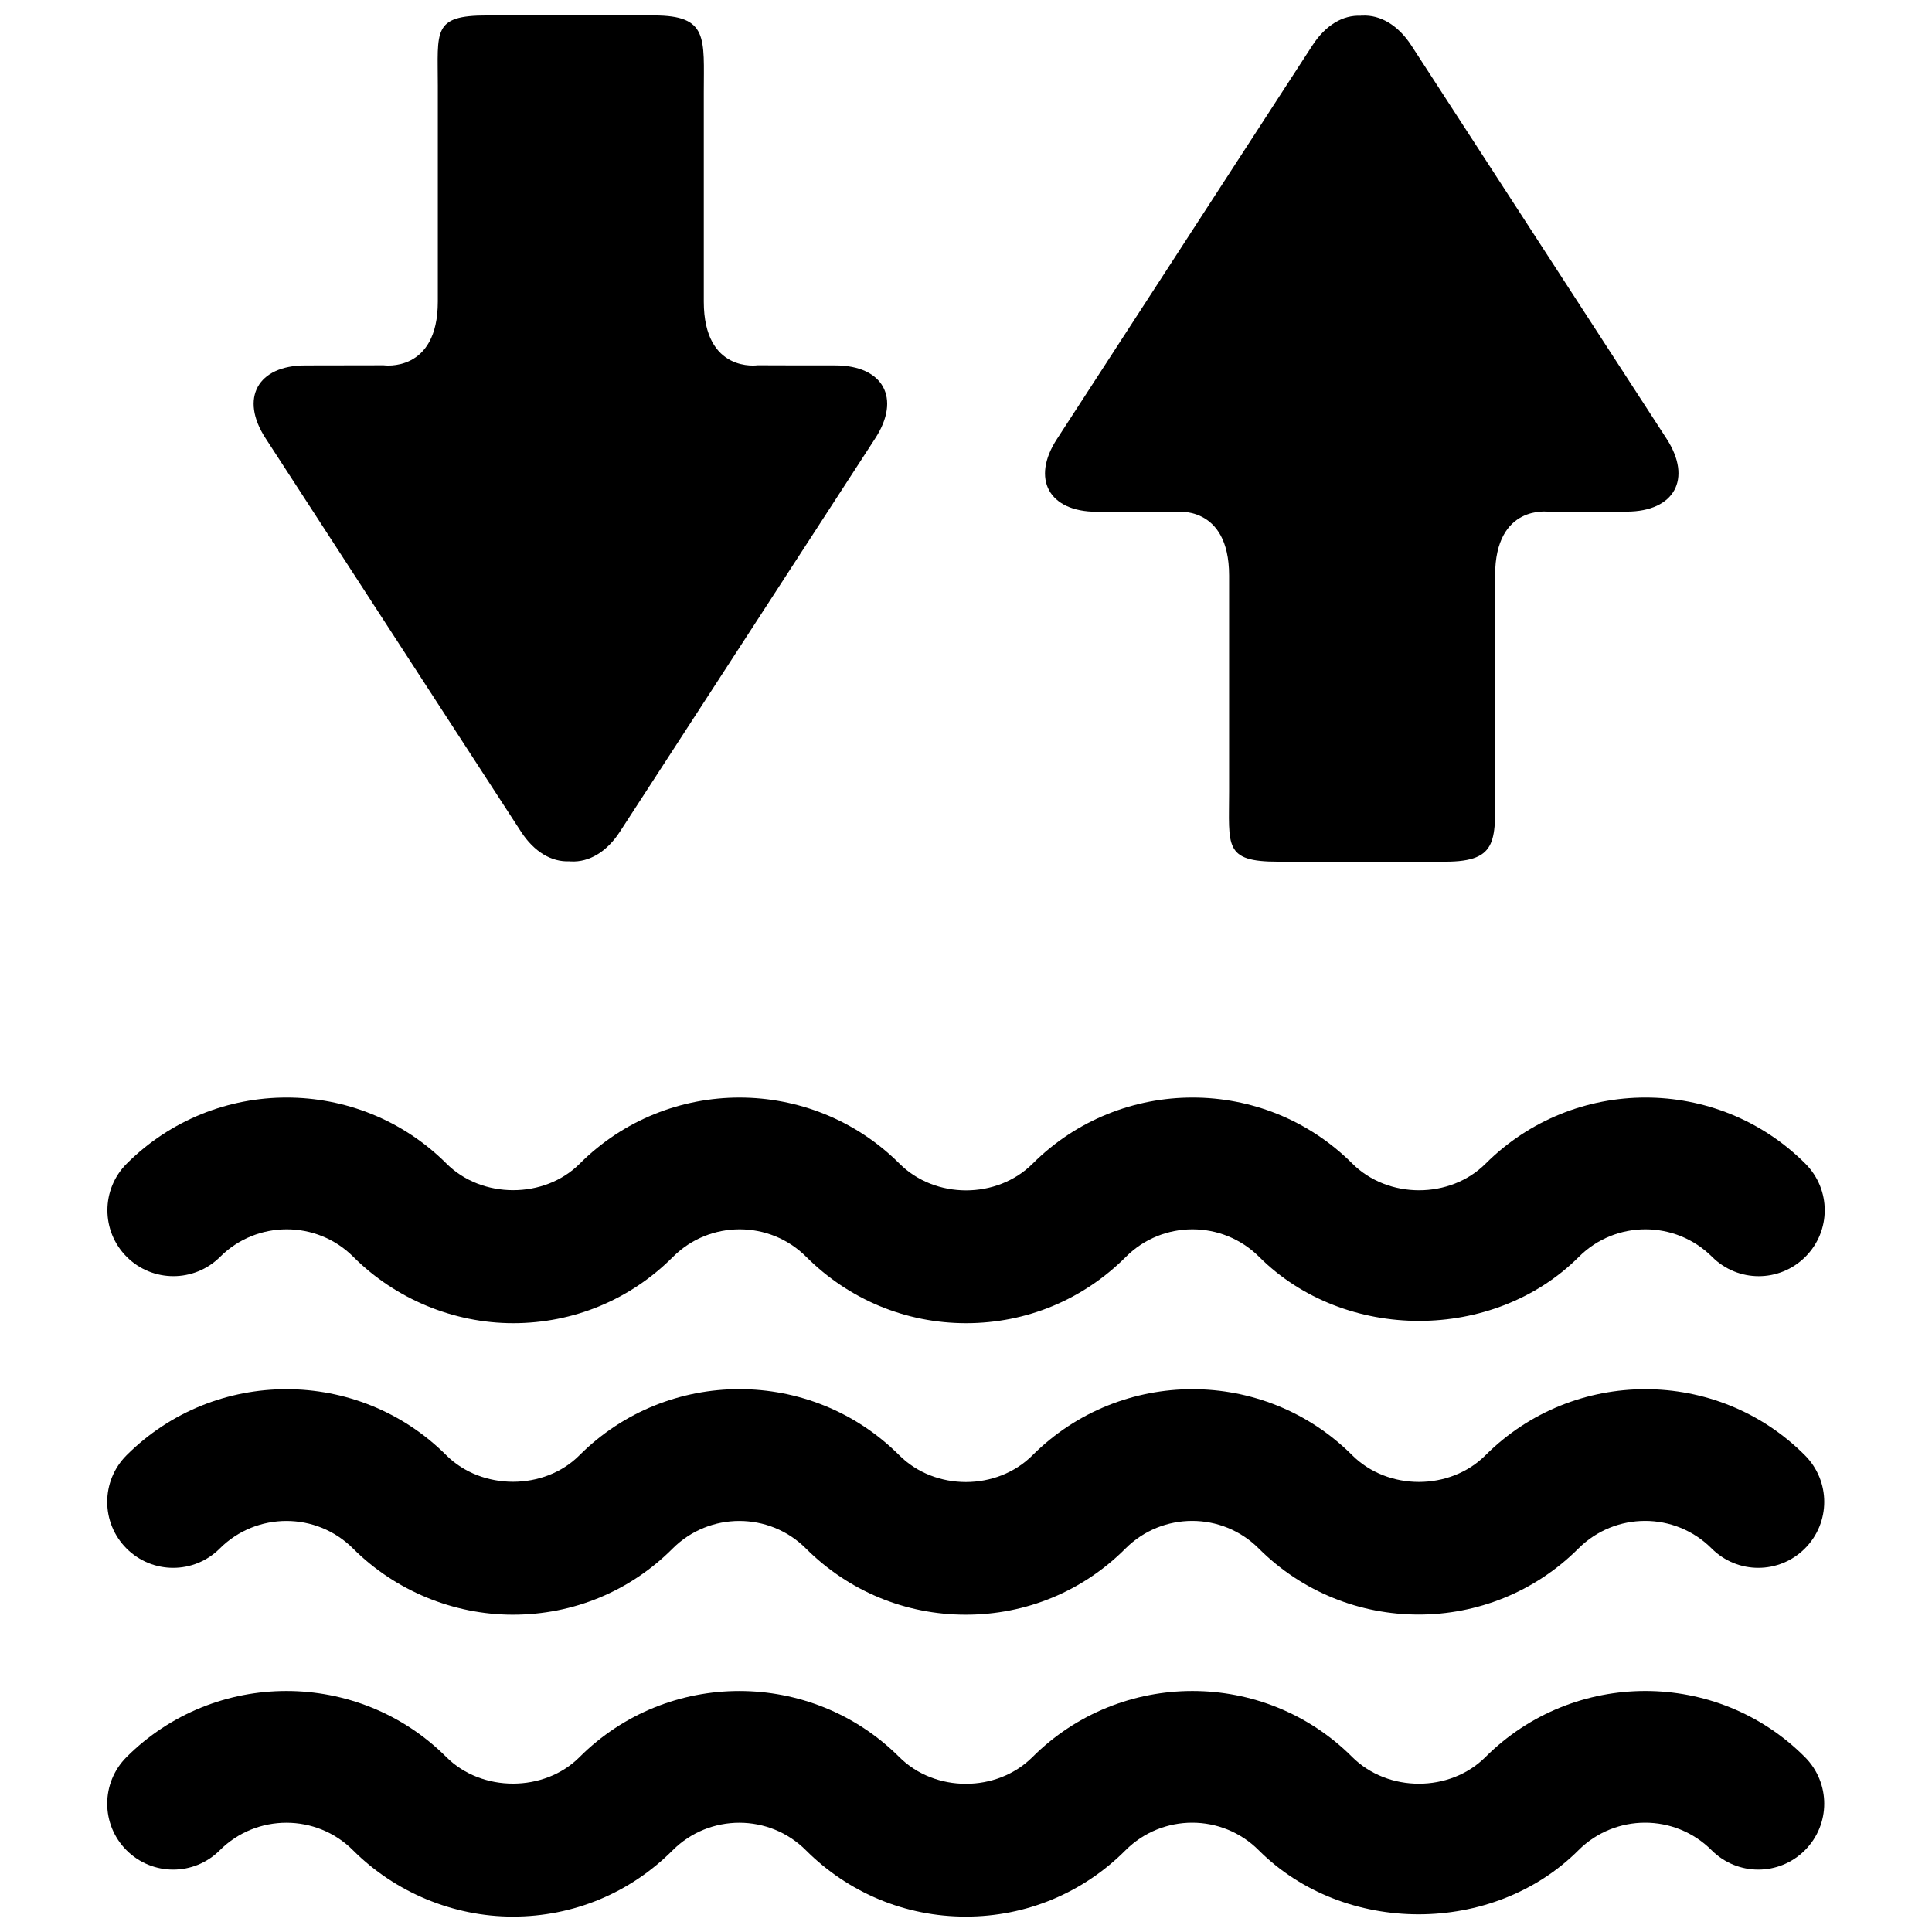
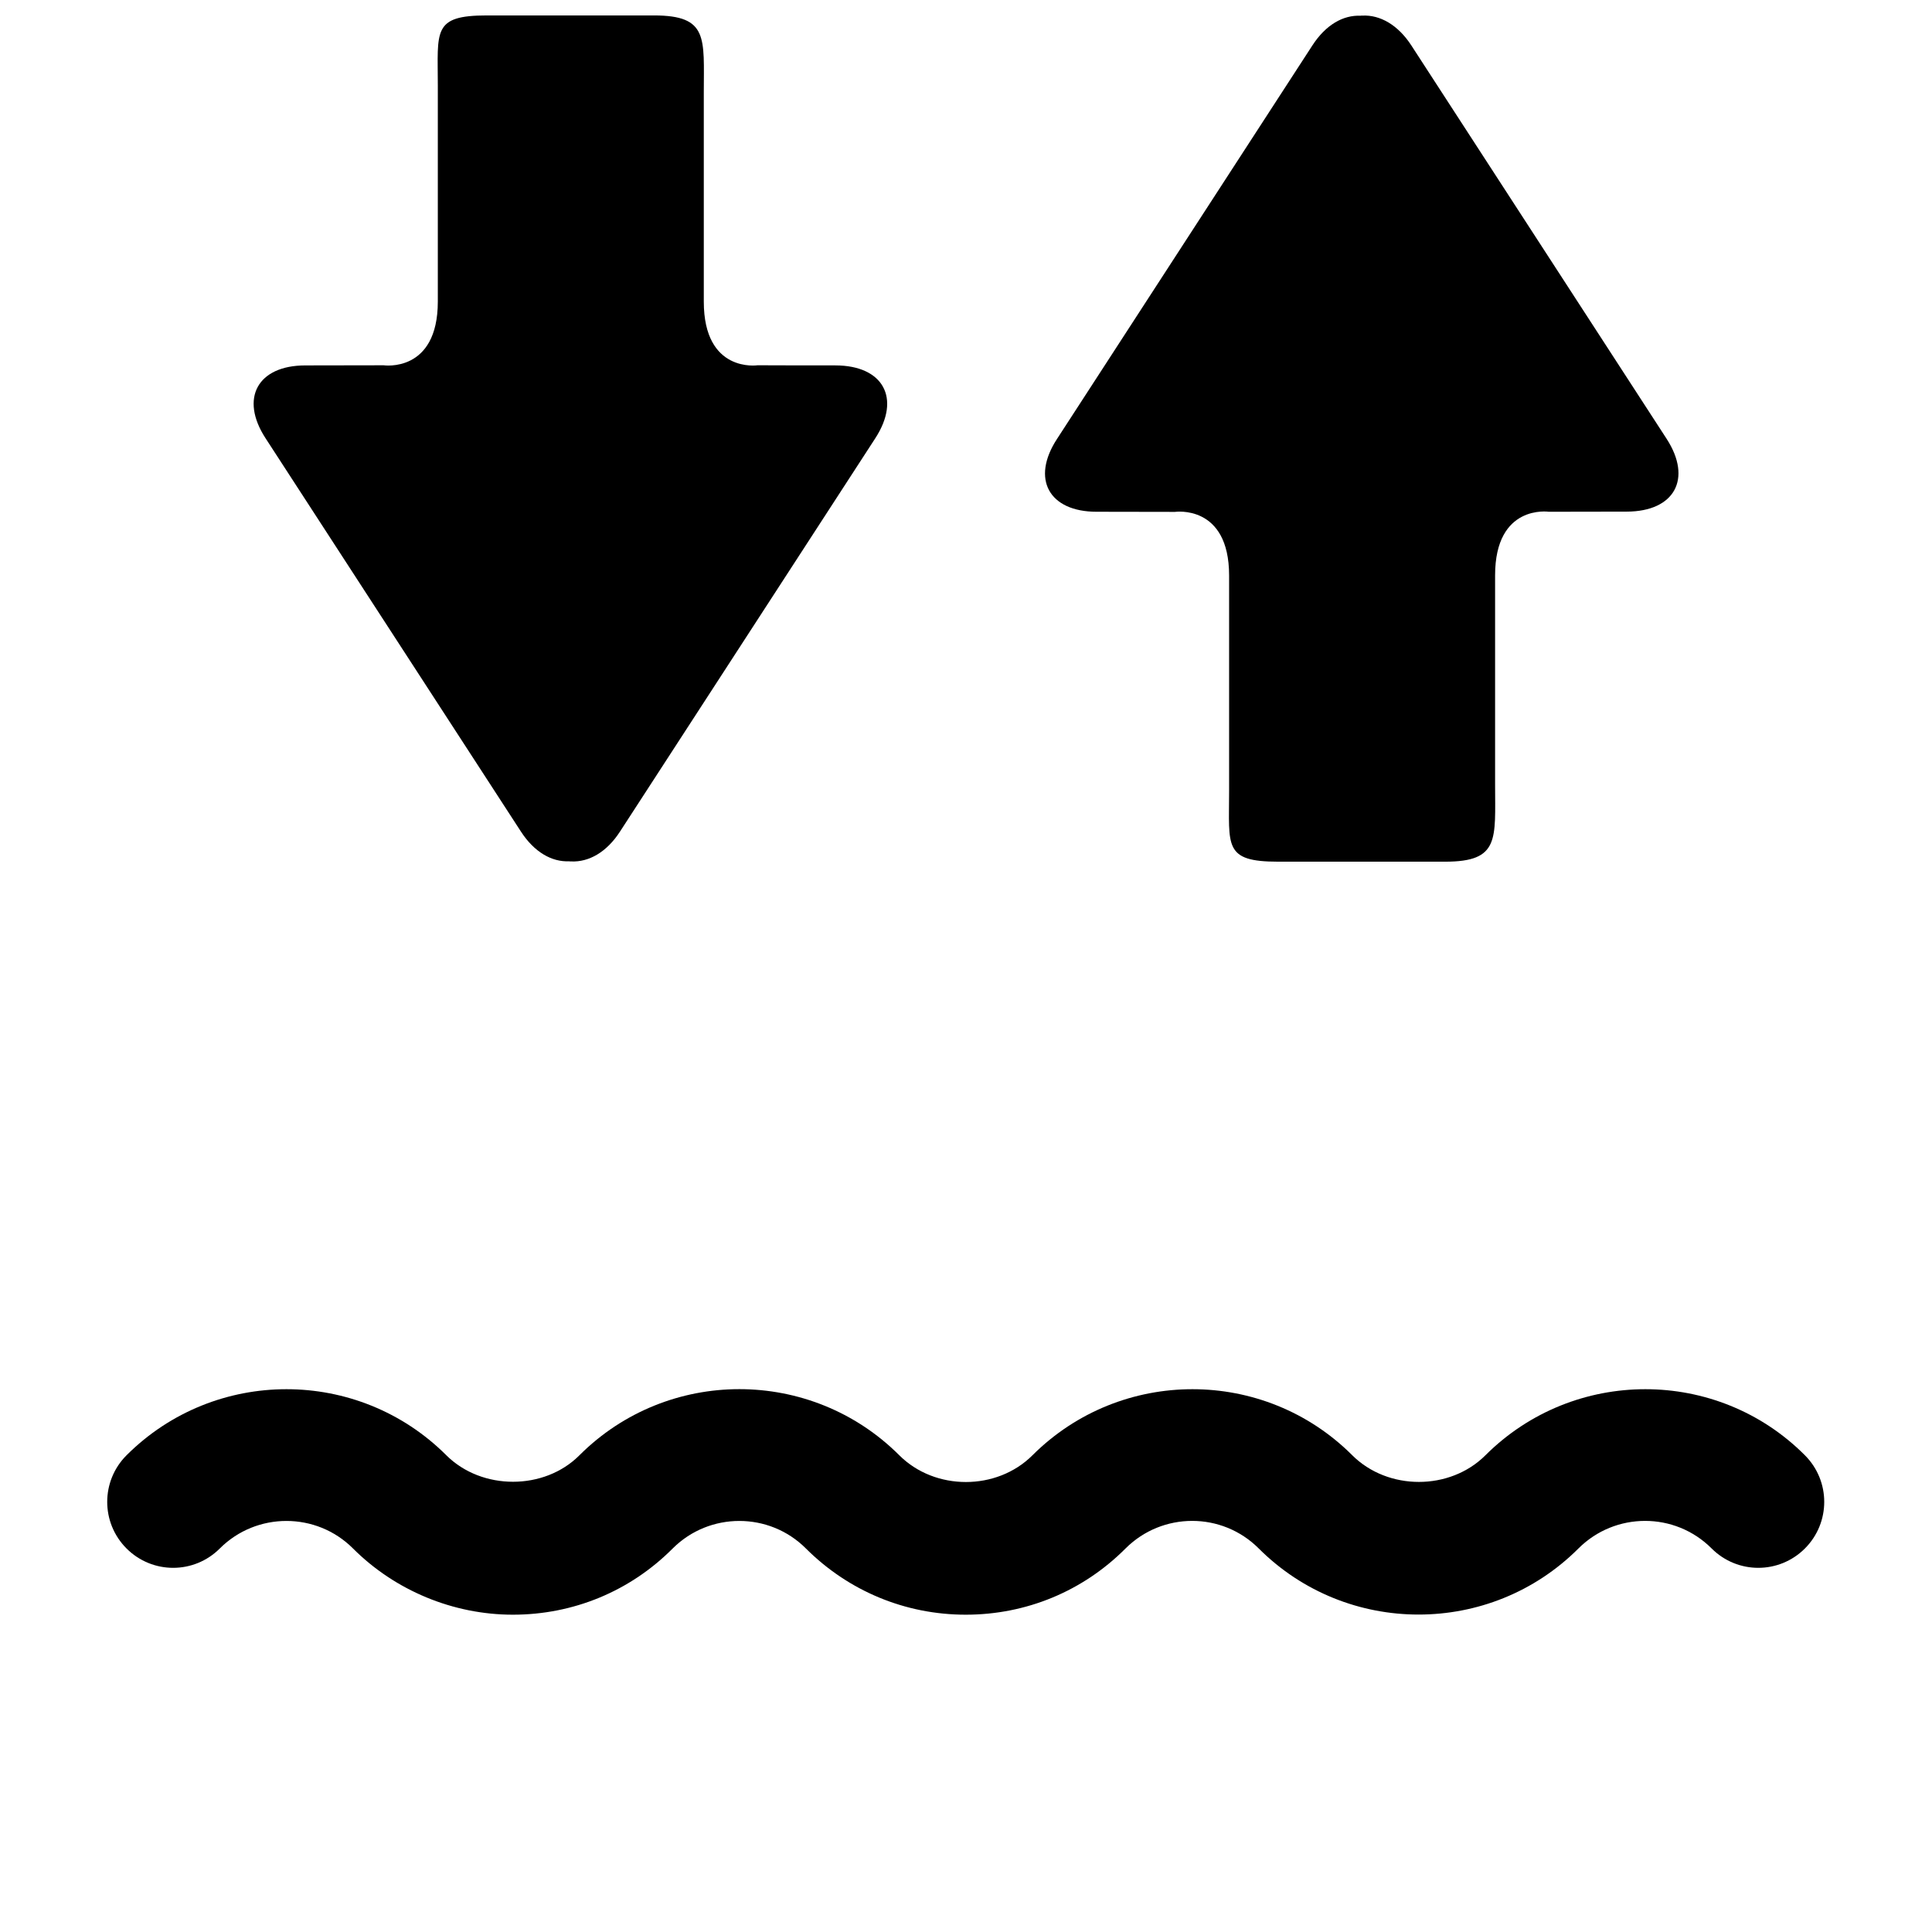
<svg xmlns="http://www.w3.org/2000/svg" width="800px" height="800px" version="1.1" viewBox="144 144 512 512">
  <defs>
    <clipPath id="c">
-       <path d="m172 592h456v59.902h-456z" />
-     </clipPath>
+       </clipPath>
    <clipPath id="b">
      <path d="m211 148.09h169v224.91h-169z" />
    </clipPath>
    <clipPath id="a">
      <path d="m420 148.09h169v224.91h-169z" />
    </clipPath>
  </defs>
  <g clip-path="url(#c)">
    <path d="m537.66 609.64c-9.418 9.418-25.844 9.418-35.297 0-23.344-23.344-61.348-23.344-84.746 0-9.453 9.453-25.844 9.453-35.297 0-23.363-23.309-61.367-23.379-84.762 0.035-9.297 9.312-25.859 9.383-35.277-0.035-23.379-23.344-61.367-23.344-84.746 0-6.832 6.832-6.832 17.875 0 24.707 6.832 6.832 17.875 6.832 24.707 0 9.734-9.734 25.598-9.734 35.312 0 11.164 11.164 26.578 17.578 42.355 17.578 16.023 0 31.051-6.238 42.355-17.578 9.734-9.734 25.598-9.734 35.312 0 11.305 11.289 26.352 17.578 42.355 17.578s31.031-6.238 42.34-17.578c9.734-9.734 25.562-9.77 35.312 0 22.629 22.629 62.082 22.629 84.711 0 9.734-9.734 25.562-9.77 35.312 0 6.832 6.832 17.875 6.832 24.707 0 6.832-6.832 6.832-17.875 0-24.707-23.258-23.348-61.277-23.348-84.656 0z" />
  </g>
  <path d="m537.66 529.66c-9.418 9.418-25.844 9.418-35.297 0-23.344-23.344-61.348-23.344-84.746 0-9.453 9.453-25.844 9.453-35.297 0-23.363-23.344-61.367-23.379-84.762 0-9.297 9.348-25.859 9.383-35.277 0-23.379-23.344-61.367-23.344-84.746 0-6.832 6.832-6.832 17.875 0 24.707 6.832 6.832 17.875 6.832 24.707 0 9.734-9.734 25.598-9.734 35.312 0 11.164 11.164 26.578 17.543 42.355 17.543 16.023 0 31.051-6.203 42.355-17.543 9.734-9.734 25.598-9.734 35.312 0 11.305 11.289 26.352 17.543 42.355 17.543s31.031-6.203 42.34-17.543c9.734-9.734 25.562-9.77 35.312 0 23.344 23.344 61.367 23.344 84.711 0 9.734-9.734 25.562-9.77 35.312 0 6.832 6.832 17.875 6.832 24.707 0 6.832-6.832 6.832-17.875 0-24.707-23.258-23.344-61.277-23.344-84.656 0z" />
-   <path d="m202.33 477.08c9.734-9.734 25.598-9.734 35.312 0 11.164 11.164 26.578 17.578 42.355 17.578 16.023 0 31.051-6.238 42.355-17.578 9.734-9.734 25.598-9.734 35.312 0 11.305 11.289 26.352 17.578 42.355 17.578 16.023 0 31.031-6.238 42.355-17.578 9.715-9.734 25.562-9.734 35.312 0 22.645 22.629 62.102 22.629 84.727 0 9.715-9.734 25.562-9.734 35.312 0 6.848 6.832 17.859 6.832 24.707 0s6.848-17.875 0-24.707c-23.344-23.344-61.348-23.344-84.727 0-9.418 9.418-25.859 9.418-35.312 0-23.344-23.344-61.348-23.344-84.727 0-9.453 9.453-25.844 9.453-35.297 0-23.363-23.309-61.367-23.379-84.762 0.035-9.297 9.312-25.859 9.383-35.277-0.035-23.379-23.344-61.367-23.344-84.746 0-6.832 6.832-6.832 17.875 0 24.707 6.832 6.832 17.91 6.816 24.742 0z" />
  <g clip-path="url(#b)">
    <path d="m282.03 364.34c3.547 5.488 8.195 8.125 12.844 7.914h0.086v0.035h0.418c4.664 0.211 9.383-2.43 12.93-7.914l67.656-104.23c6.883-10.605 2.098-19.289-10.555-19.309 0 0-20.602 0-20.637-0.035 0 0-14.258 2.148-14.258-16.863v-55.426c0.004-14.465 1.281-20.422-13.223-20.422h-44.262c-14.5 0-13 4.09-13 18.59v57.227c0 19.012-14.363 16.898-14.363 16.898-0.035 0-20.742 0.035-20.742 0.035-12.652 0-17.438 8.703-10.555 19.289z" />
  </g>
  <g clip-path="url(#a)">
    <path d="m434.62 279.62s20.707 0.035 20.742 0.035c0 0 14.363-2.113 14.363 16.863v57.262c0 14.469-1.504 18.574 13 18.574h44.262c14.504 0 13.227-5.977 13.227-20.445v-55.426c0-18.977 14.242-16.863 14.242-16.863 0.035 0 20.652-0.035 20.652-0.035 12.668-0.035 17.422-8.703 10.555-19.309l-67.641-104.23c-3.547-5.469-8.301-8.125-12.93-7.914h-0.418v0.035h-0.086c-4.684-0.211-9.277 2.43-12.824 7.914l-67.641 104.23c-6.941 10.605-2.152 19.309 10.496 19.309z" />
  </g>
</svg>